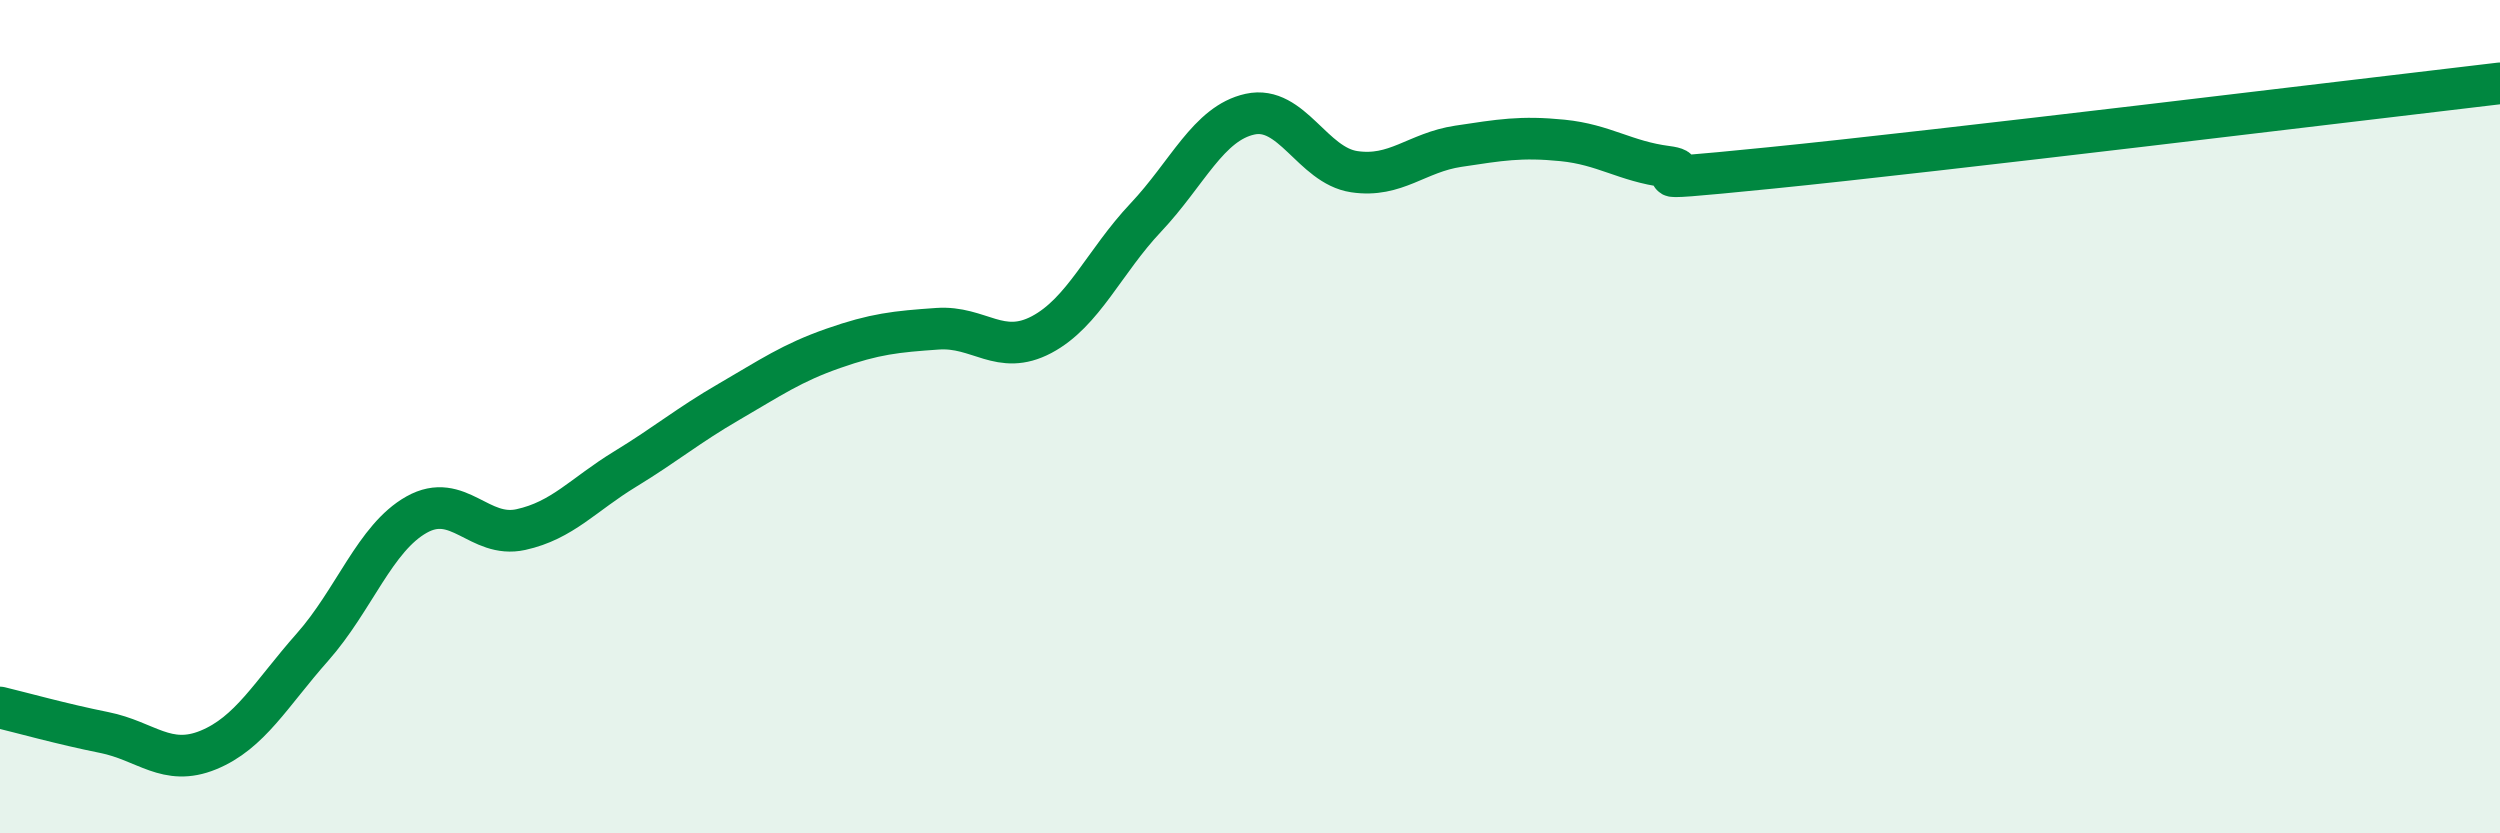
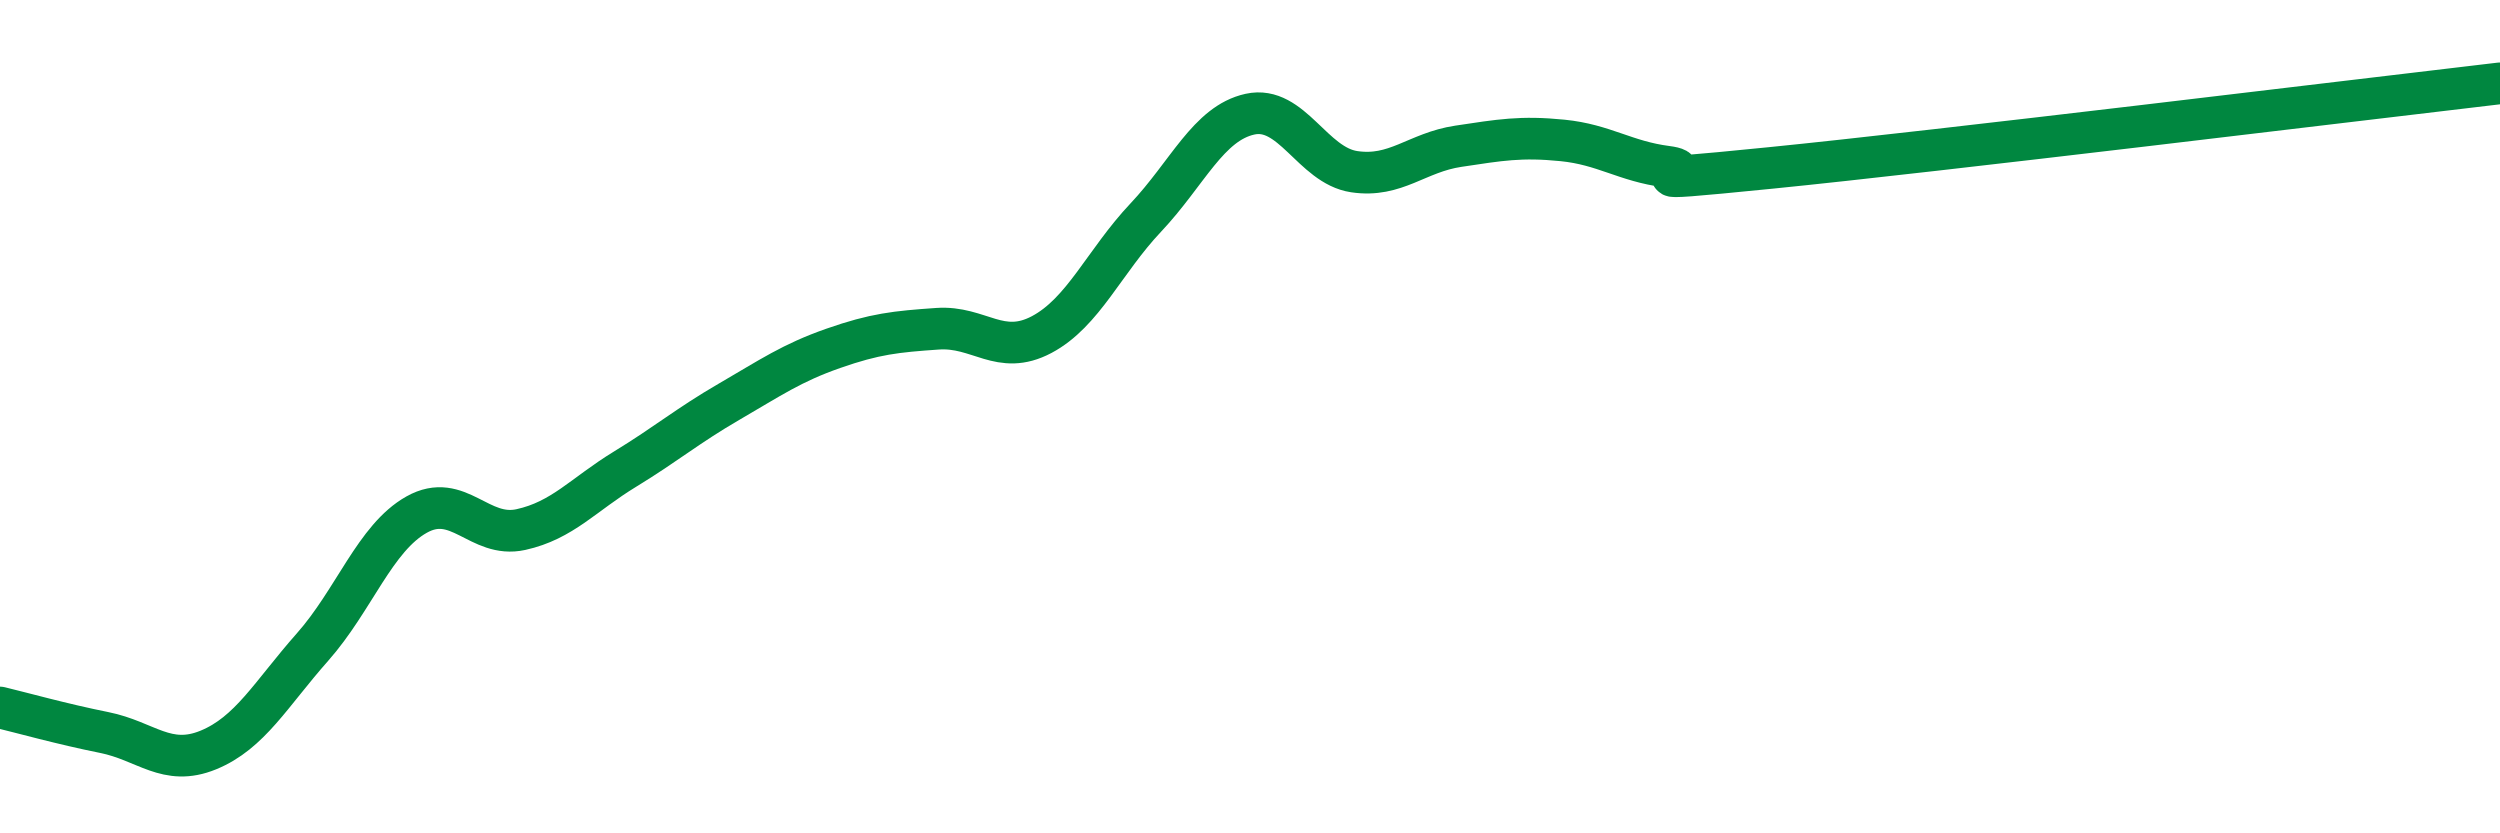
<svg xmlns="http://www.w3.org/2000/svg" width="60" height="20" viewBox="0 0 60 20">
-   <path d="M 0,16.98 C 0.5,17.1 1.5,17.38 2.5,17.58 C 3.5,17.78 4,18.41 5,18 C 6,17.59 6.5,16.66 7.5,15.53 C 8.5,14.4 9,12.91 10,12.35 C 11,11.79 11.5,12.93 12.5,12.71 C 13.5,12.49 14,11.87 15,11.26 C 16,10.65 16.5,10.22 17.5,9.64 C 18.5,9.06 19,8.71 20,8.36 C 21,8.01 21.5,7.96 22.5,7.89 C 23.5,7.82 24,8.56 25,8.03 C 26,7.5 26.5,6.28 27.5,5.22 C 28.5,4.16 29,2.96 30,2.74 C 31,2.52 31.5,3.97 32.5,4.12 C 33.5,4.27 34,3.66 35,3.51 C 36,3.36 36.5,3.27 37.5,3.37 C 38.5,3.47 39,3.87 40,4 C 41,4.13 38.5,4.43 42.5,4.03 C 46.5,3.63 56.5,2.41 60,2L60 20L0 20Z" fill="#008740" opacity="0.1" stroke-linecap="round" stroke-linejoin="round" />
  <path d="M 0,16.98 C 0.5,17.1 1.5,17.38 2.5,17.58 C 3.5,17.78 4,18.41 5,18 C 6,17.59 6.5,16.66 7.5,15.53 C 8.5,14.4 9,12.91 10,12.35 C 11,11.79 11.5,12.93 12.5,12.71 C 13.5,12.49 14,11.87 15,11.26 C 16,10.65 16.5,10.22 17.5,9.64 C 18.5,9.06 19,8.71 20,8.36 C 21,8.01 21.5,7.96 22.5,7.89 C 23.5,7.82 24,8.56 25,8.03 C 26,7.5 26.5,6.28 27.5,5.22 C 28.5,4.16 29,2.96 30,2.74 C 31,2.52 31.5,3.97 32.5,4.12 C 33.5,4.27 34,3.66 35,3.51 C 36,3.36 36.5,3.27 37.5,3.37 C 38.5,3.47 39,3.87 40,4 C 41,4.13 38.5,4.43 42.5,4.03 C 46.5,3.63 56.5,2.41 60,2" stroke="#008740" stroke-width="1" fill="none" stroke-linecap="round" stroke-linejoin="round" />
</svg>